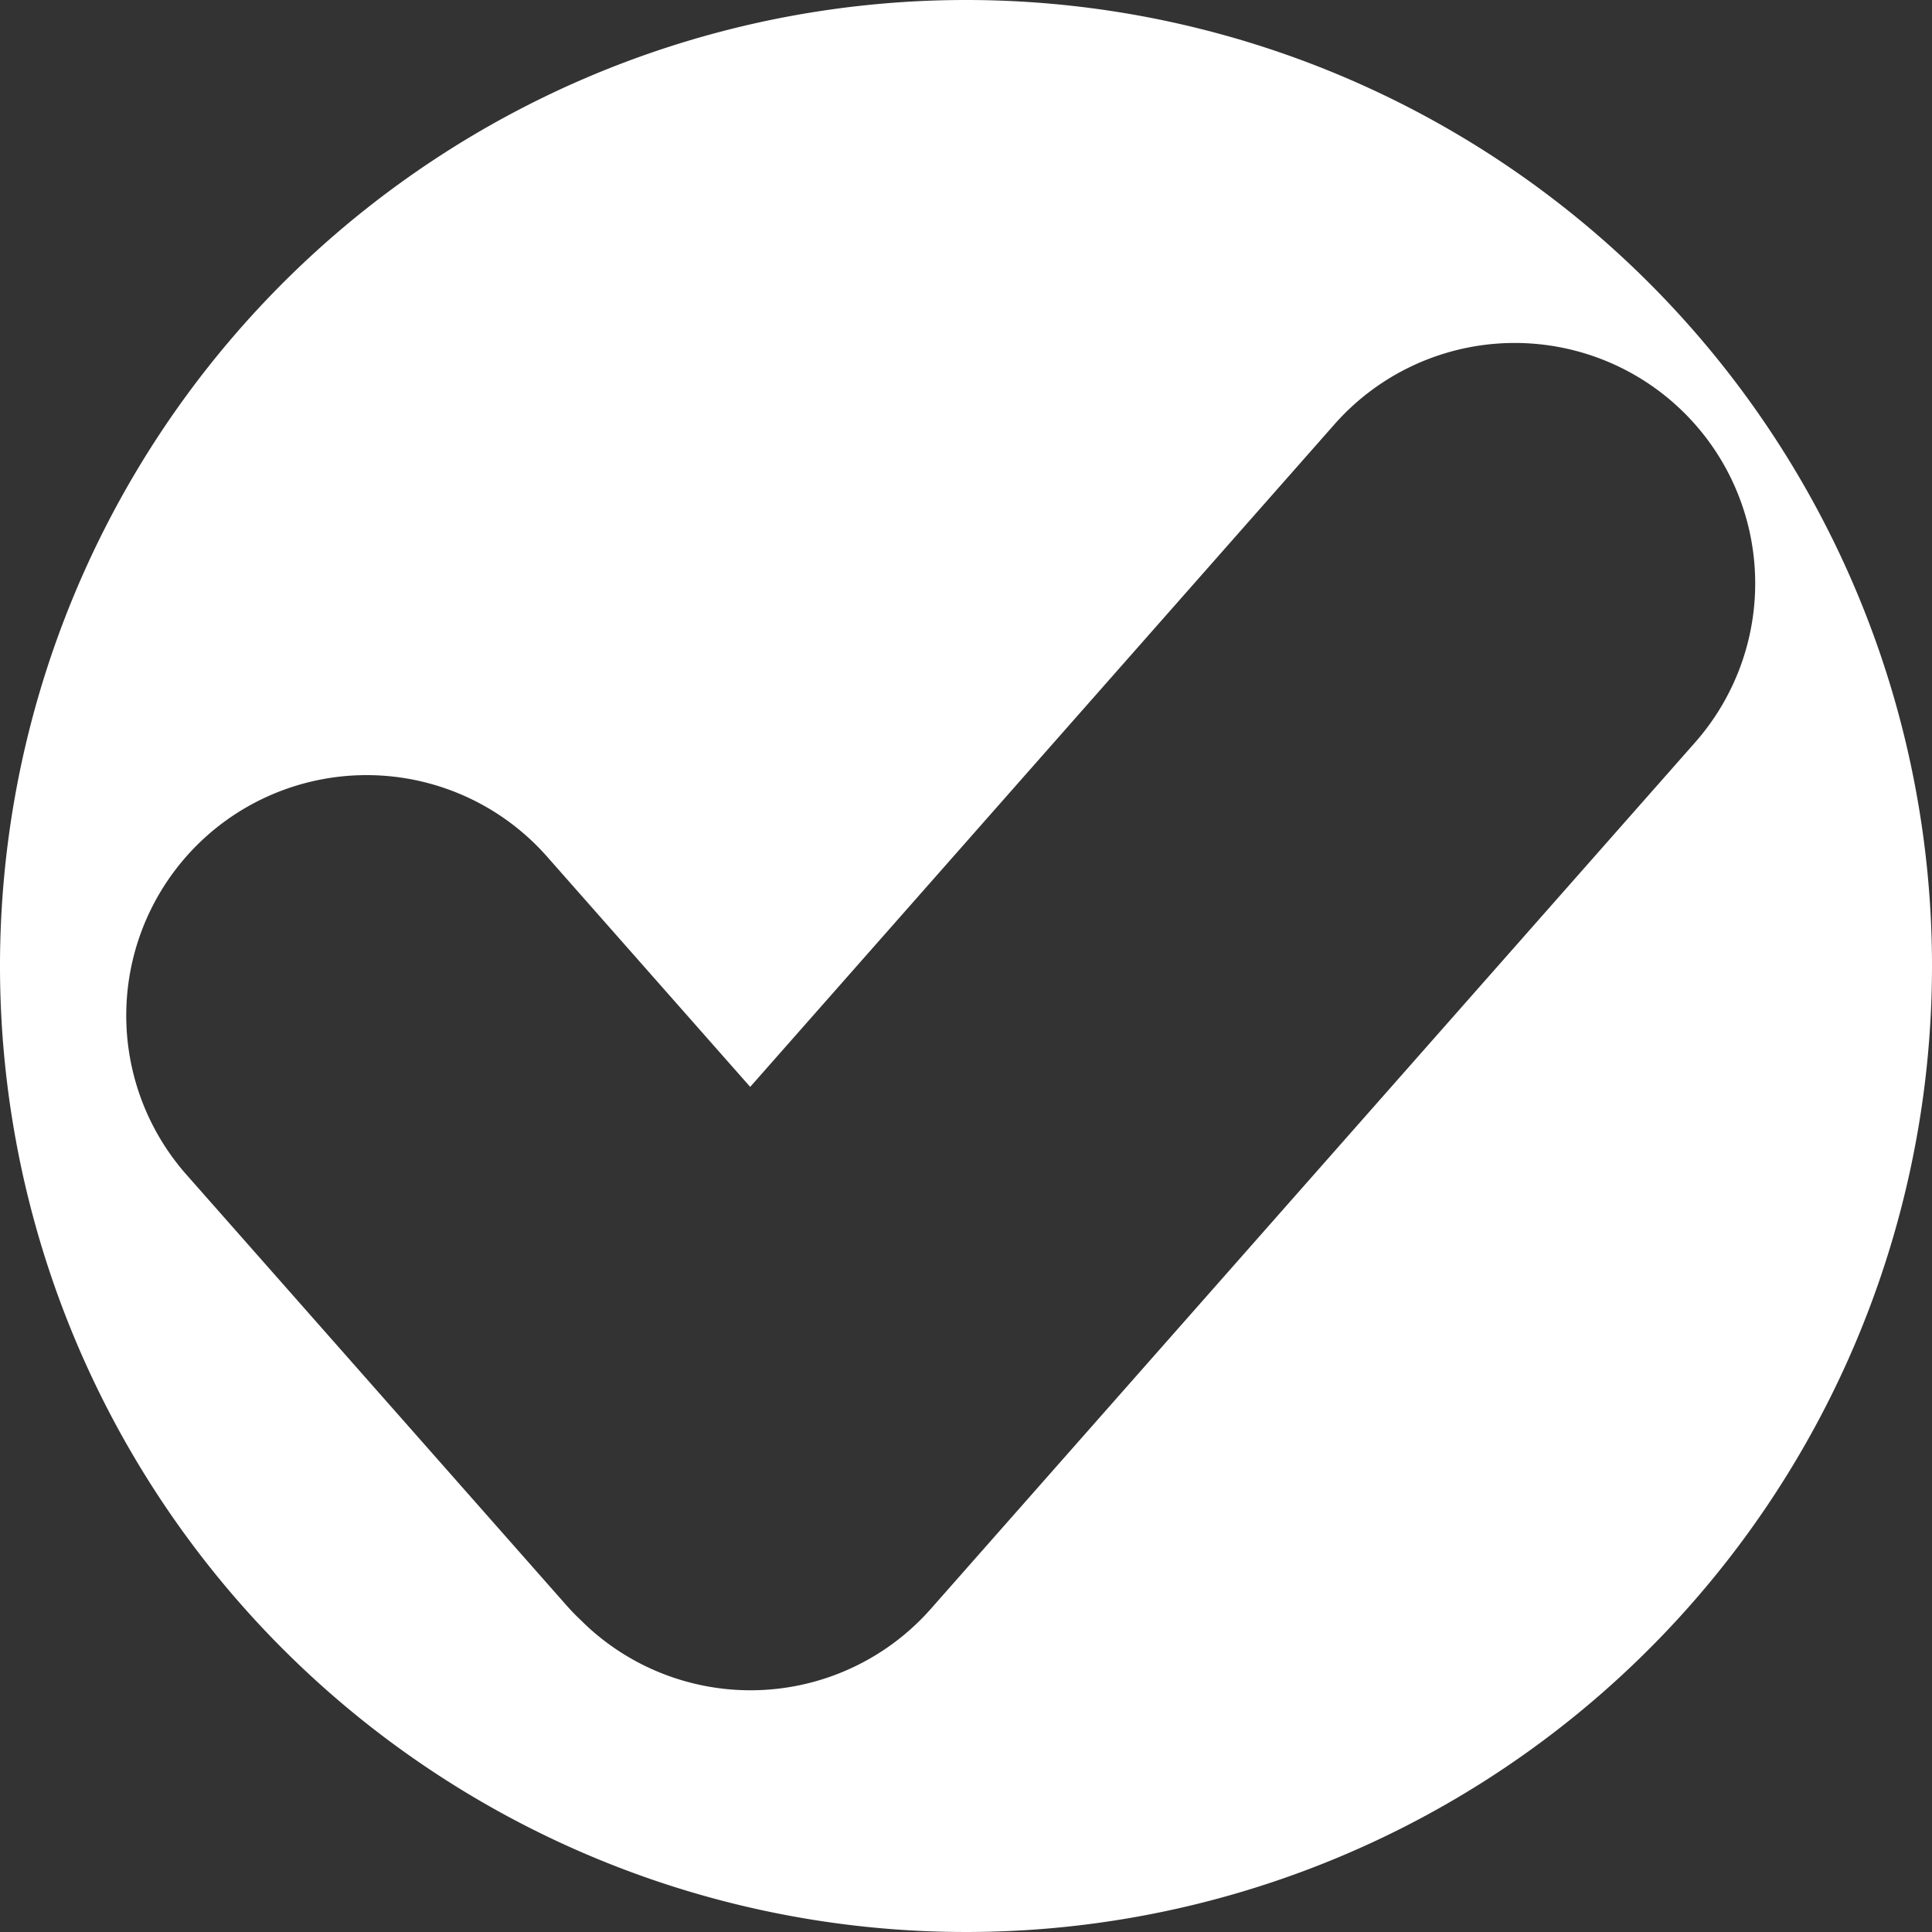
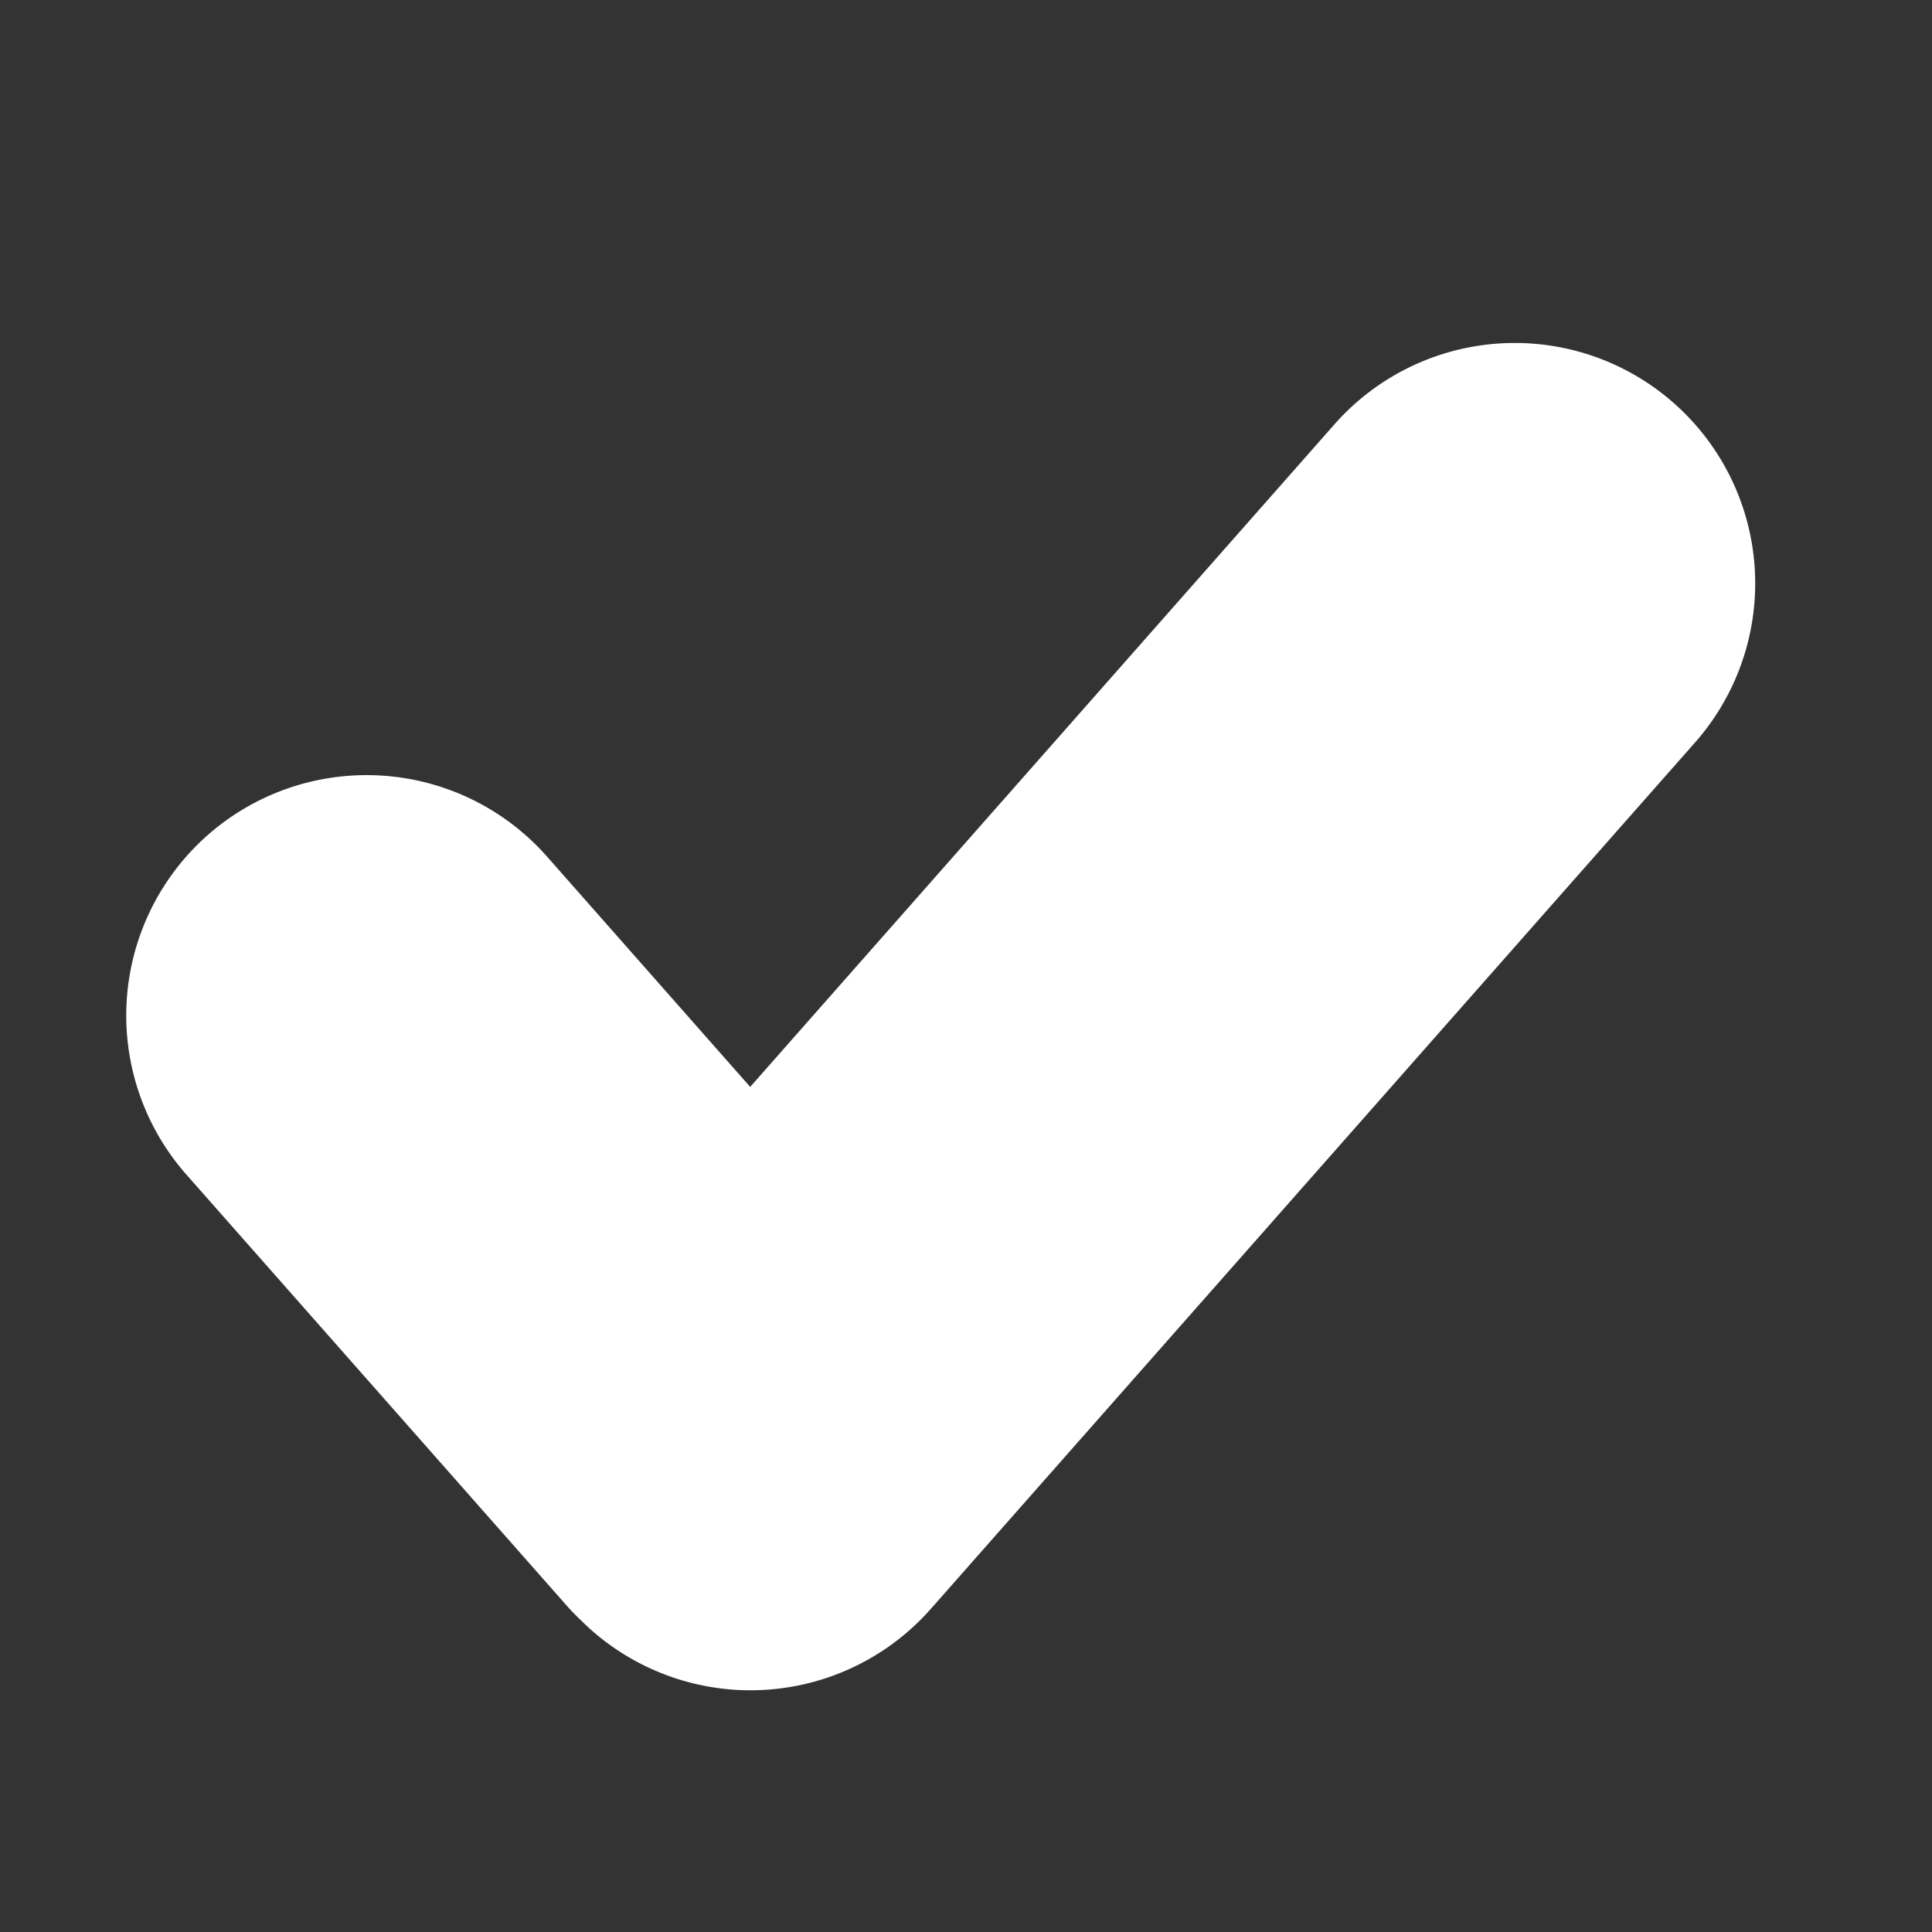
<svg xmlns="http://www.w3.org/2000/svg" viewBox="0 0 229 229">
  <rect x="0" y="0" width="229" height="229" fill="#333333" stroke="none" />
  <defs>
    <style>.cls-1{fill:#fff;}</style>
  </defs>
  <title>check</title>
  <g id="Layer_2" data-name="Layer 2">
    <g id="Layer_1-2" data-name="Layer 1">
-       <path class="cls-1" d="M114.5,0A114.5,114.5,0,1,0,229,114.5,114.5,114.5,0,0,0,114.5,0Zm-4.17,190.7a28.5,28.5,0,0,1-40.23,2.52h0c-.42-.37-.83-.76-1.22-1.15-.63-.59-1.23-1.21-1.81-1.87l-45-51A28.51,28.51,0,0,1,24.6,99h0a28.51,28.51,0,0,1,40.23,2.52l24.09,27.31L158.17,50.3a28.5,28.5,0,0,1,40.23-2.52h0A28.5,28.5,0,0,1,200.92,88Z" />
+       <path class="cls-1" d="M114.5,0Zm-4.17,190.7a28.5,28.5,0,0,1-40.23,2.52h0c-.42-.37-.83-.76-1.22-1.15-.63-.59-1.23-1.21-1.81-1.87l-45-51A28.51,28.51,0,0,1,24.6,99h0a28.51,28.51,0,0,1,40.23,2.52l24.09,27.31L158.17,50.3a28.5,28.5,0,0,1,40.23-2.52h0A28.5,28.5,0,0,1,200.92,88Z" />
    </g>
  </g>
</svg>